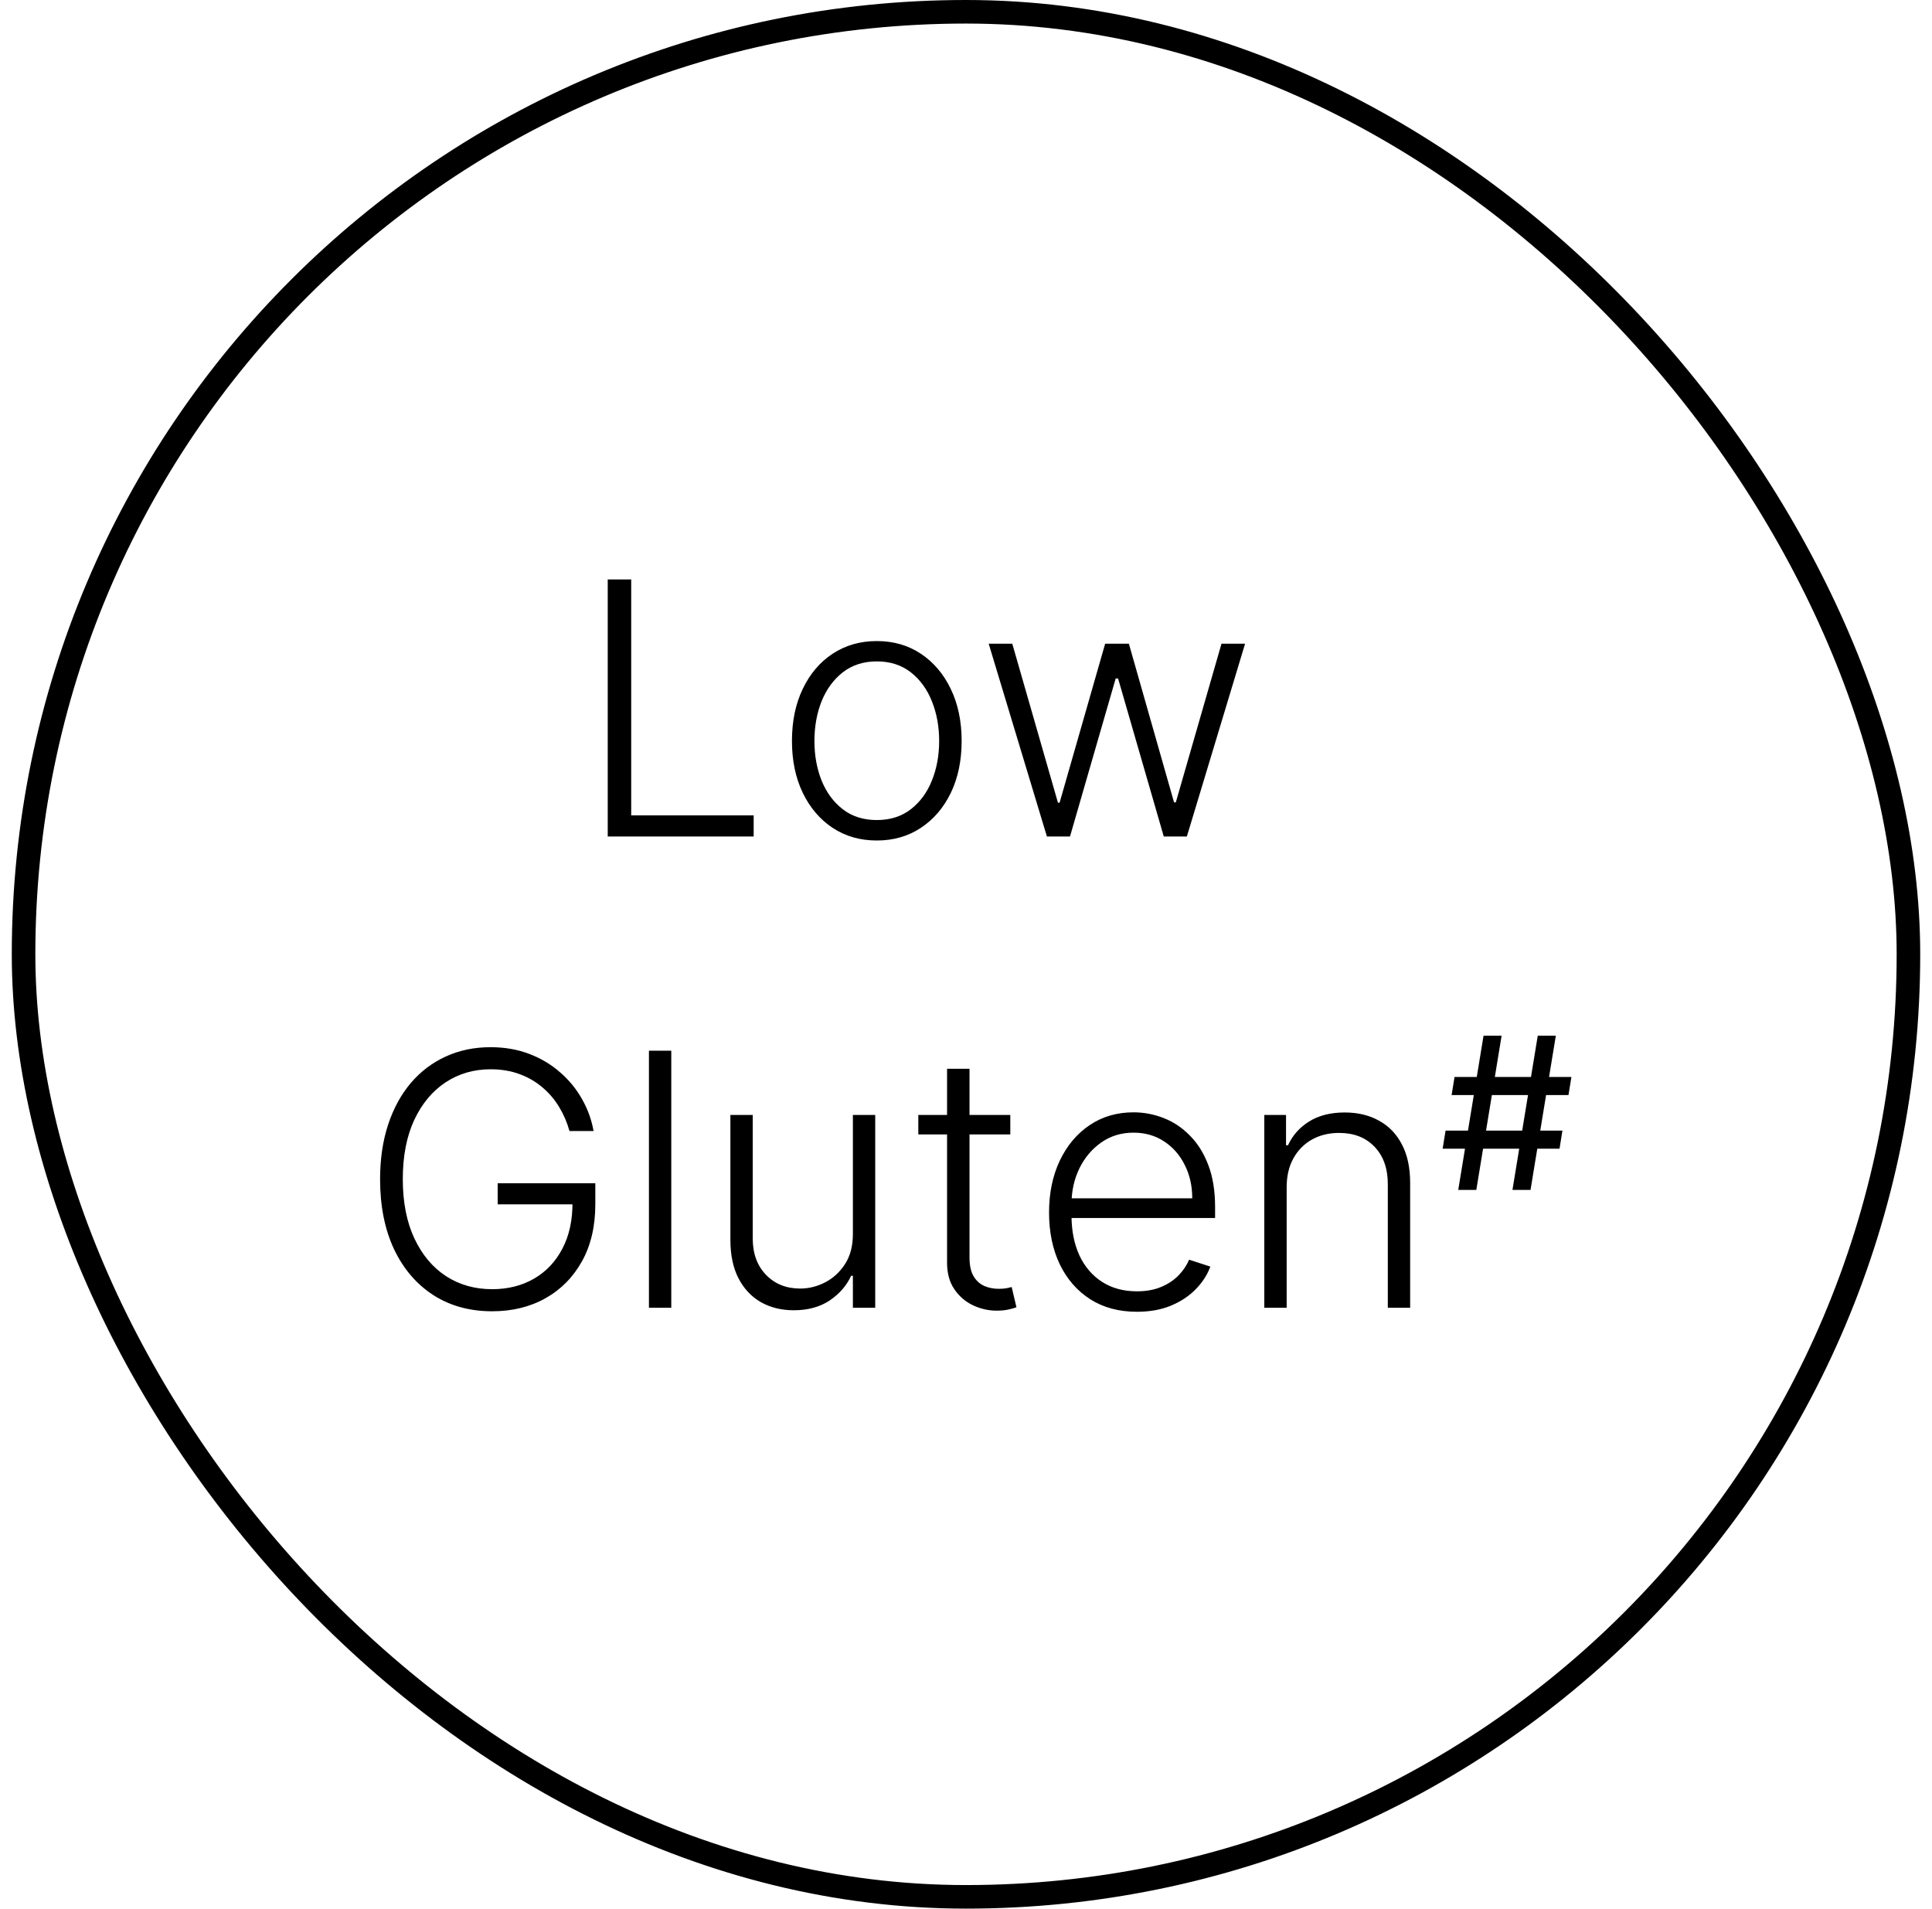
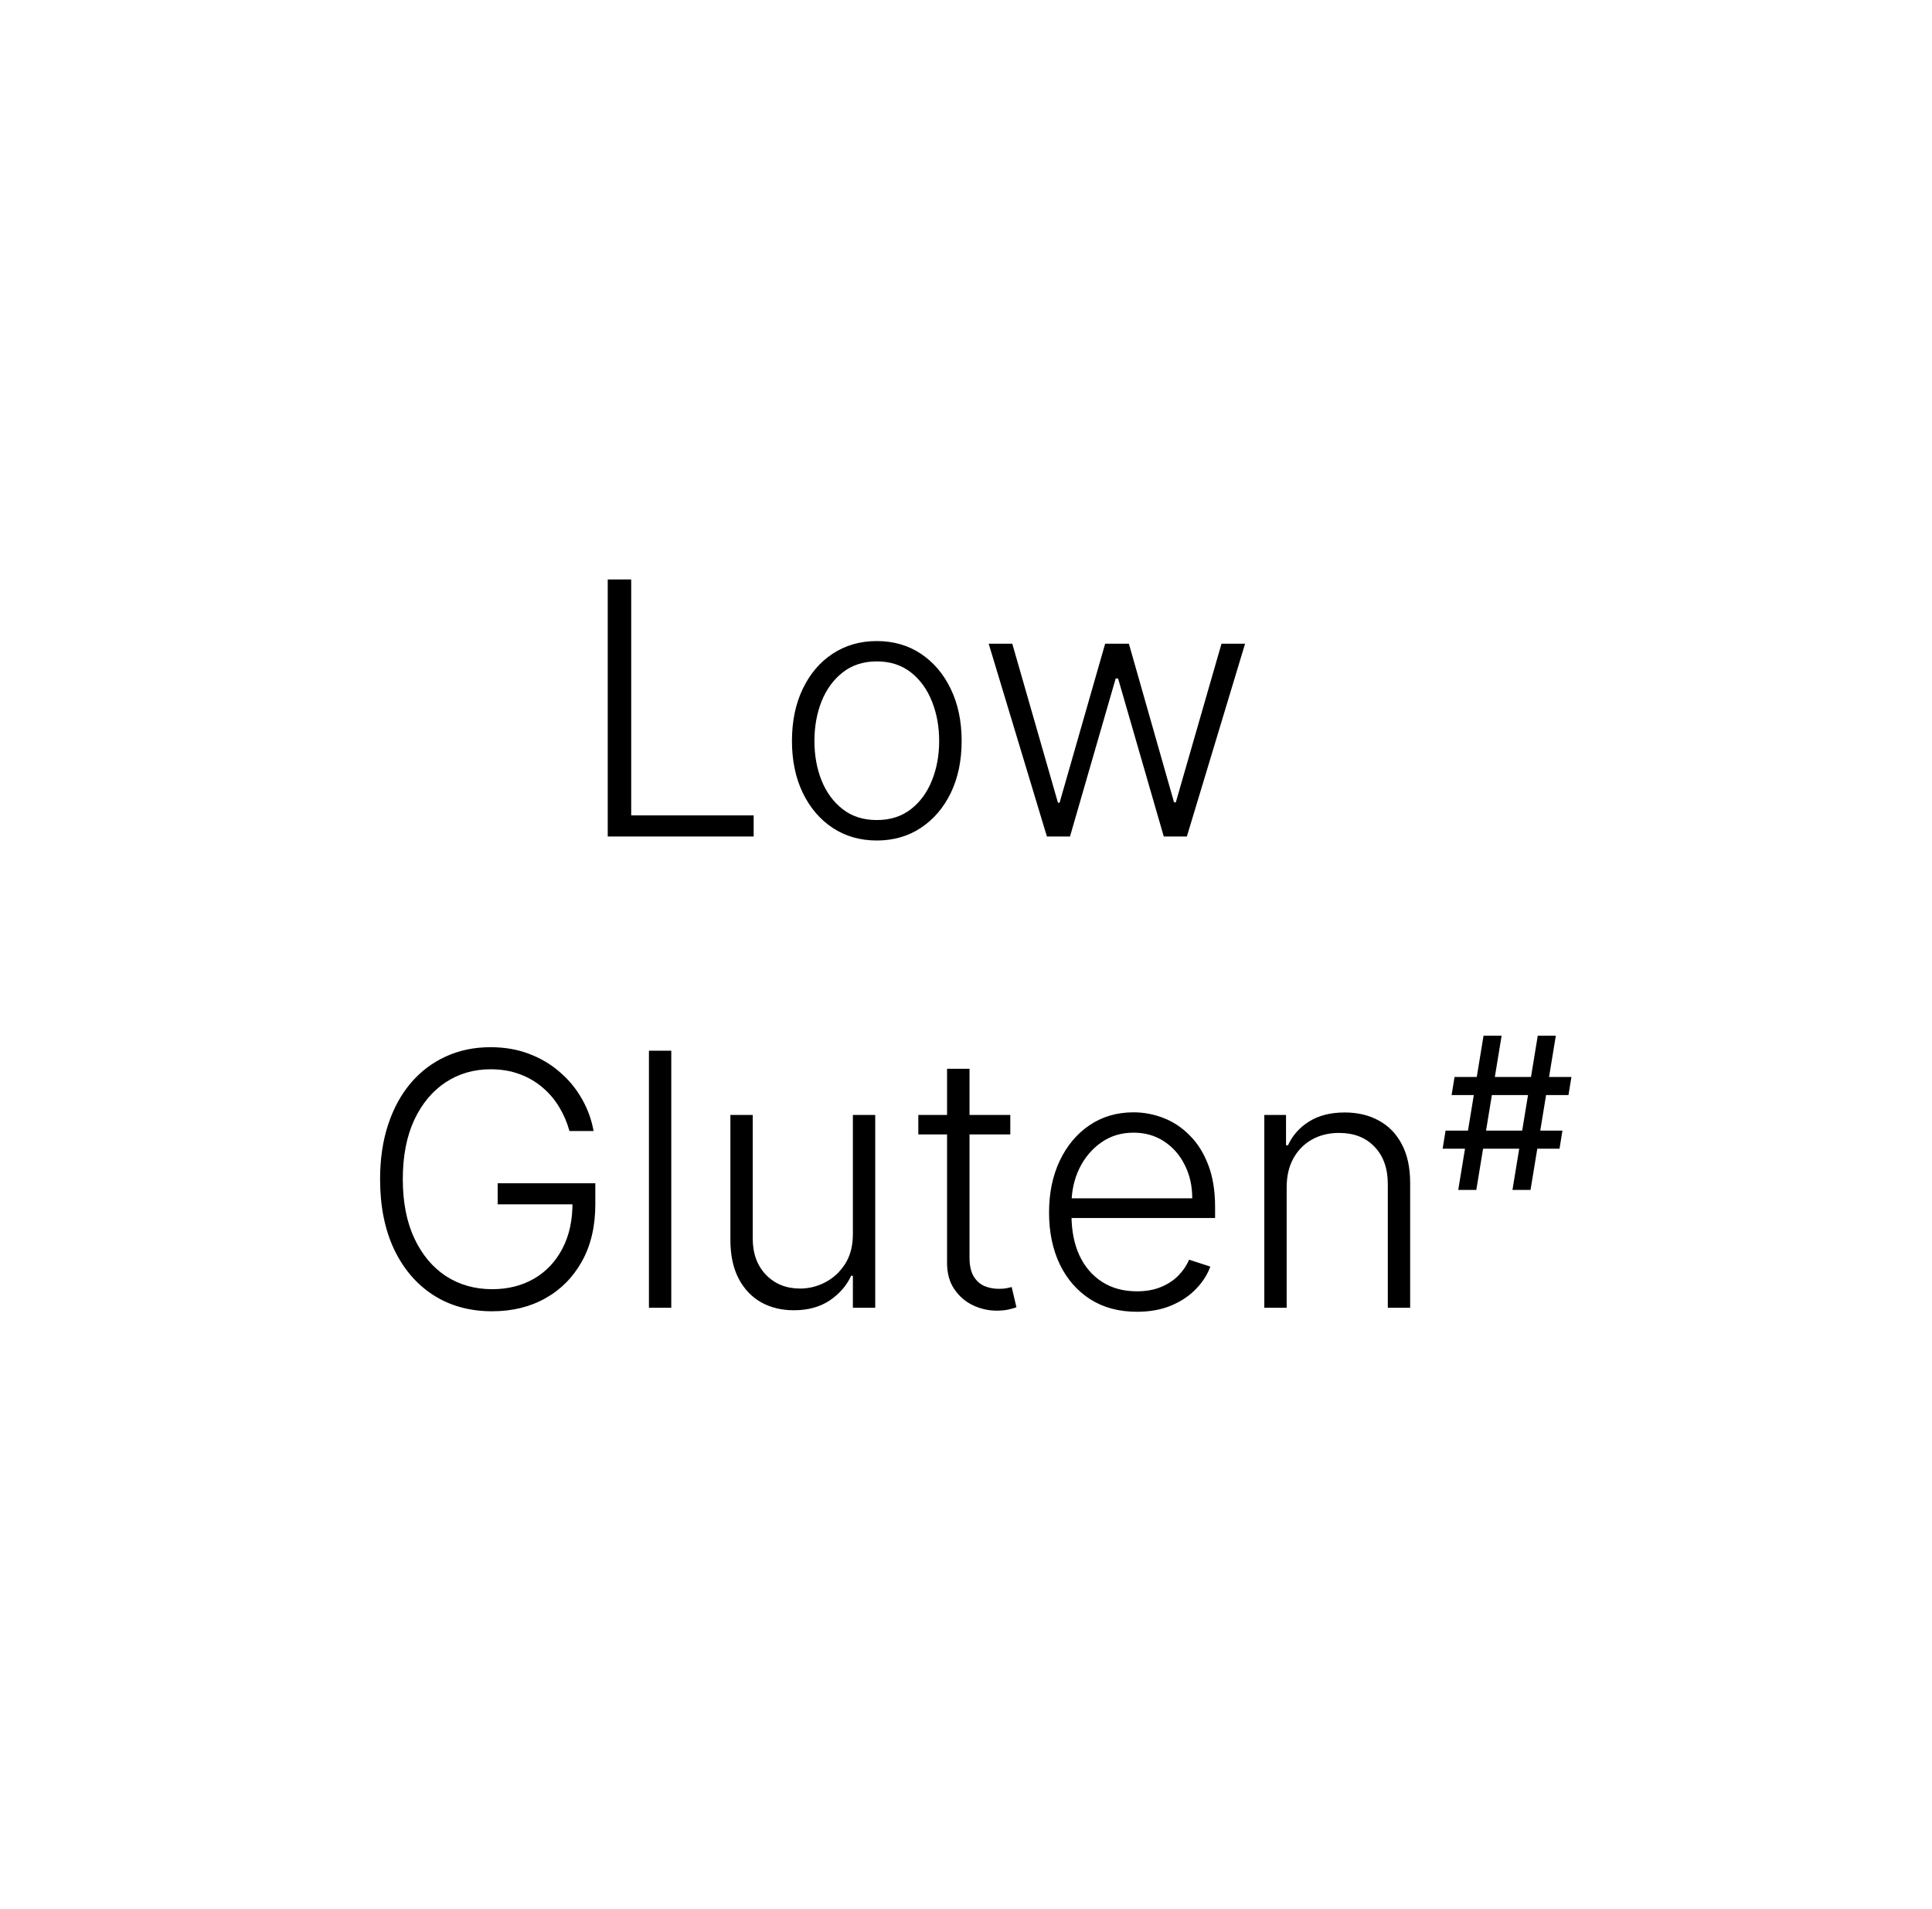
<svg xmlns="http://www.w3.org/2000/svg" width="82" height="81" viewBox="0 0 82 81" fill="none">
  <path d="M25.794 35.5V24.591H26.79V34.605H31.988V35.5H25.794ZM37.214 35.67C36.507 35.67 35.882 35.491 35.339 35.133C34.799 34.774 34.377 34.278 34.071 33.646C33.766 33.011 33.613 32.277 33.613 31.446C33.613 30.608 33.766 29.871 34.071 29.236C34.377 28.597 34.799 28.099 35.339 27.744C35.882 27.386 36.507 27.206 37.214 27.206C37.921 27.206 38.544 27.386 39.084 27.744C39.623 28.103 40.046 28.6 40.352 29.236C40.66 29.871 40.815 30.608 40.815 31.446C40.815 32.277 40.662 33.011 40.357 33.646C40.051 34.278 39.627 34.774 39.084 35.133C38.544 35.491 37.921 35.67 37.214 35.67ZM37.214 34.802C37.782 34.802 38.263 34.65 38.658 34.344C39.052 34.039 39.35 33.632 39.553 33.124C39.758 32.617 39.861 32.057 39.861 31.446C39.861 30.836 39.758 30.274 39.553 29.763C39.35 29.252 39.052 28.842 38.658 28.533C38.263 28.224 37.782 28.069 37.214 28.069C36.649 28.069 36.168 28.224 35.77 28.533C35.376 28.842 35.076 29.252 34.87 29.763C34.668 30.274 34.567 30.836 34.567 31.446C34.567 32.057 34.668 32.617 34.87 33.124C35.076 33.632 35.376 34.039 35.77 34.344C36.165 34.65 36.646 34.802 37.214 34.802ZM44.434 35.5L41.963 27.318H42.964L44.903 34.067H44.972L46.906 27.318H47.913L49.83 34.051H49.905L51.844 27.318H52.845L50.374 35.5H49.394L47.455 28.794H47.353L45.414 35.5H44.434ZM24.17 48C24.071 47.638 23.925 47.299 23.733 46.983C23.542 46.663 23.304 46.384 23.02 46.146C22.739 45.905 22.414 45.717 22.045 45.582C21.679 45.447 21.271 45.379 20.82 45.379C20.109 45.379 19.474 45.564 18.913 45.933C18.352 46.303 17.908 46.835 17.581 47.531C17.258 48.227 17.096 49.065 17.096 50.045C17.096 51.022 17.26 51.858 17.586 52.554C17.913 53.25 18.36 53.785 18.929 54.158C19.5 54.527 20.154 54.712 20.889 54.712C21.56 54.712 22.153 54.562 22.668 54.264C23.183 53.966 23.584 53.54 23.872 52.986C24.163 52.432 24.305 51.773 24.298 51.01L24.618 51.111H21.123V50.216H25.267V51.111C25.267 52.041 25.079 52.846 24.703 53.524C24.326 54.202 23.81 54.726 23.153 55.095C22.496 55.465 21.741 55.649 20.889 55.649C19.937 55.649 19.104 55.42 18.391 54.962C17.677 54.5 17.121 53.85 16.723 53.012C16.329 52.171 16.132 51.182 16.132 50.045C16.132 49.19 16.246 48.417 16.473 47.728C16.7 47.039 17.022 46.45 17.437 45.96C17.856 45.47 18.352 45.095 18.923 44.836C19.495 44.573 20.127 44.442 20.82 44.442C21.416 44.442 21.961 44.536 22.455 44.724C22.952 44.912 23.389 45.172 23.765 45.502C24.145 45.828 24.456 46.207 24.698 46.636C24.942 47.062 25.108 47.517 25.193 48H24.17ZM28.491 44.591V55.5H27.543V44.591H28.491ZM36.199 52.373V47.318H37.147V55.5H36.199V54.142H36.125C35.933 54.561 35.629 54.91 35.214 55.191C34.798 55.468 34.29 55.606 33.69 55.606C33.168 55.606 32.705 55.493 32.3 55.266C31.895 55.035 31.577 54.697 31.346 54.254C31.116 53.81 31 53.265 31 52.618V47.318H31.948V52.56C31.948 53.199 32.137 53.714 32.513 54.104C32.889 54.492 33.373 54.685 33.962 54.685C34.331 54.685 34.686 54.596 35.027 54.419C35.368 54.241 35.649 53.982 35.869 53.641C36.089 53.297 36.199 52.874 36.199 52.373ZM42.88 47.318V48.144H38.976V47.318H42.88ZM40.196 45.358H41.149V53.364C41.149 53.705 41.208 53.973 41.325 54.168C41.442 54.36 41.595 54.497 41.783 54.578C41.971 54.657 42.172 54.696 42.385 54.696C42.509 54.696 42.616 54.689 42.704 54.674C42.793 54.657 42.871 54.639 42.939 54.621L43.141 55.479C43.049 55.514 42.935 55.546 42.8 55.575C42.665 55.606 42.498 55.623 42.3 55.623C41.952 55.623 41.616 55.546 41.293 55.394C40.973 55.241 40.71 55.014 40.505 54.712C40.298 54.41 40.196 54.035 40.196 53.588V45.358ZM48.254 55.67C47.49 55.67 46.83 55.493 46.272 55.138C45.714 54.779 45.283 54.284 44.978 53.652C44.676 53.016 44.525 52.284 44.525 51.457C44.525 50.633 44.676 49.902 44.978 49.262C45.283 48.62 45.704 48.117 46.24 47.755C46.78 47.389 47.403 47.206 48.11 47.206C48.554 47.206 48.981 47.288 49.393 47.451C49.805 47.611 50.175 47.858 50.501 48.192C50.832 48.522 51.093 48.939 51.284 49.444C51.476 49.944 51.572 50.537 51.572 51.223V51.691H45.18V50.855H50.603C50.603 50.33 50.496 49.857 50.283 49.438C50.074 49.016 49.781 48.682 49.404 48.437C49.031 48.192 48.6 48.069 48.11 48.069C47.591 48.069 47.135 48.208 46.741 48.485C46.346 48.762 46.038 49.127 45.814 49.582C45.594 50.037 45.482 50.534 45.478 51.074V51.574C45.478 52.224 45.59 52.792 45.814 53.279C46.041 53.762 46.362 54.136 46.778 54.403C47.194 54.669 47.685 54.802 48.254 54.802C48.641 54.802 48.98 54.742 49.271 54.621C49.566 54.5 49.812 54.339 50.011 54.136C50.214 53.93 50.366 53.705 50.469 53.46L51.37 53.753C51.245 54.097 51.041 54.415 50.757 54.706C50.477 54.998 50.125 55.232 49.702 55.409C49.283 55.584 48.8 55.67 48.254 55.67ZM54.61 50.386V55.5H53.661V47.318H54.583V48.602H54.668C54.86 48.183 55.158 47.847 55.563 47.595C55.971 47.34 56.476 47.212 57.076 47.212C57.626 47.212 58.109 47.327 58.525 47.558C58.944 47.785 59.269 48.121 59.499 48.565C59.734 49.008 59.851 49.554 59.851 50.2V55.5H58.903V50.258C58.903 49.587 58.715 49.056 58.338 48.666C57.965 48.275 57.465 48.08 56.836 48.08C56.407 48.08 56.025 48.172 55.691 48.357C55.357 48.541 55.093 48.808 54.897 49.156C54.706 49.5 54.61 49.91 54.61 50.386ZM64.193 50.5L65.267 43.955H66.034L64.96 50.5H64.193ZM61.23 48.749L61.355 47.981H66.315L66.191 48.749H61.23ZM61.892 50.5L62.966 43.955H63.733L62.659 50.5H61.892ZM61.611 46.473L61.735 45.706H66.696L66.571 46.473H61.611Z" fill="black" />
-   <rect x="1" y="0.5" width="80" height="80" rx="40" stroke="black" />
</svg>